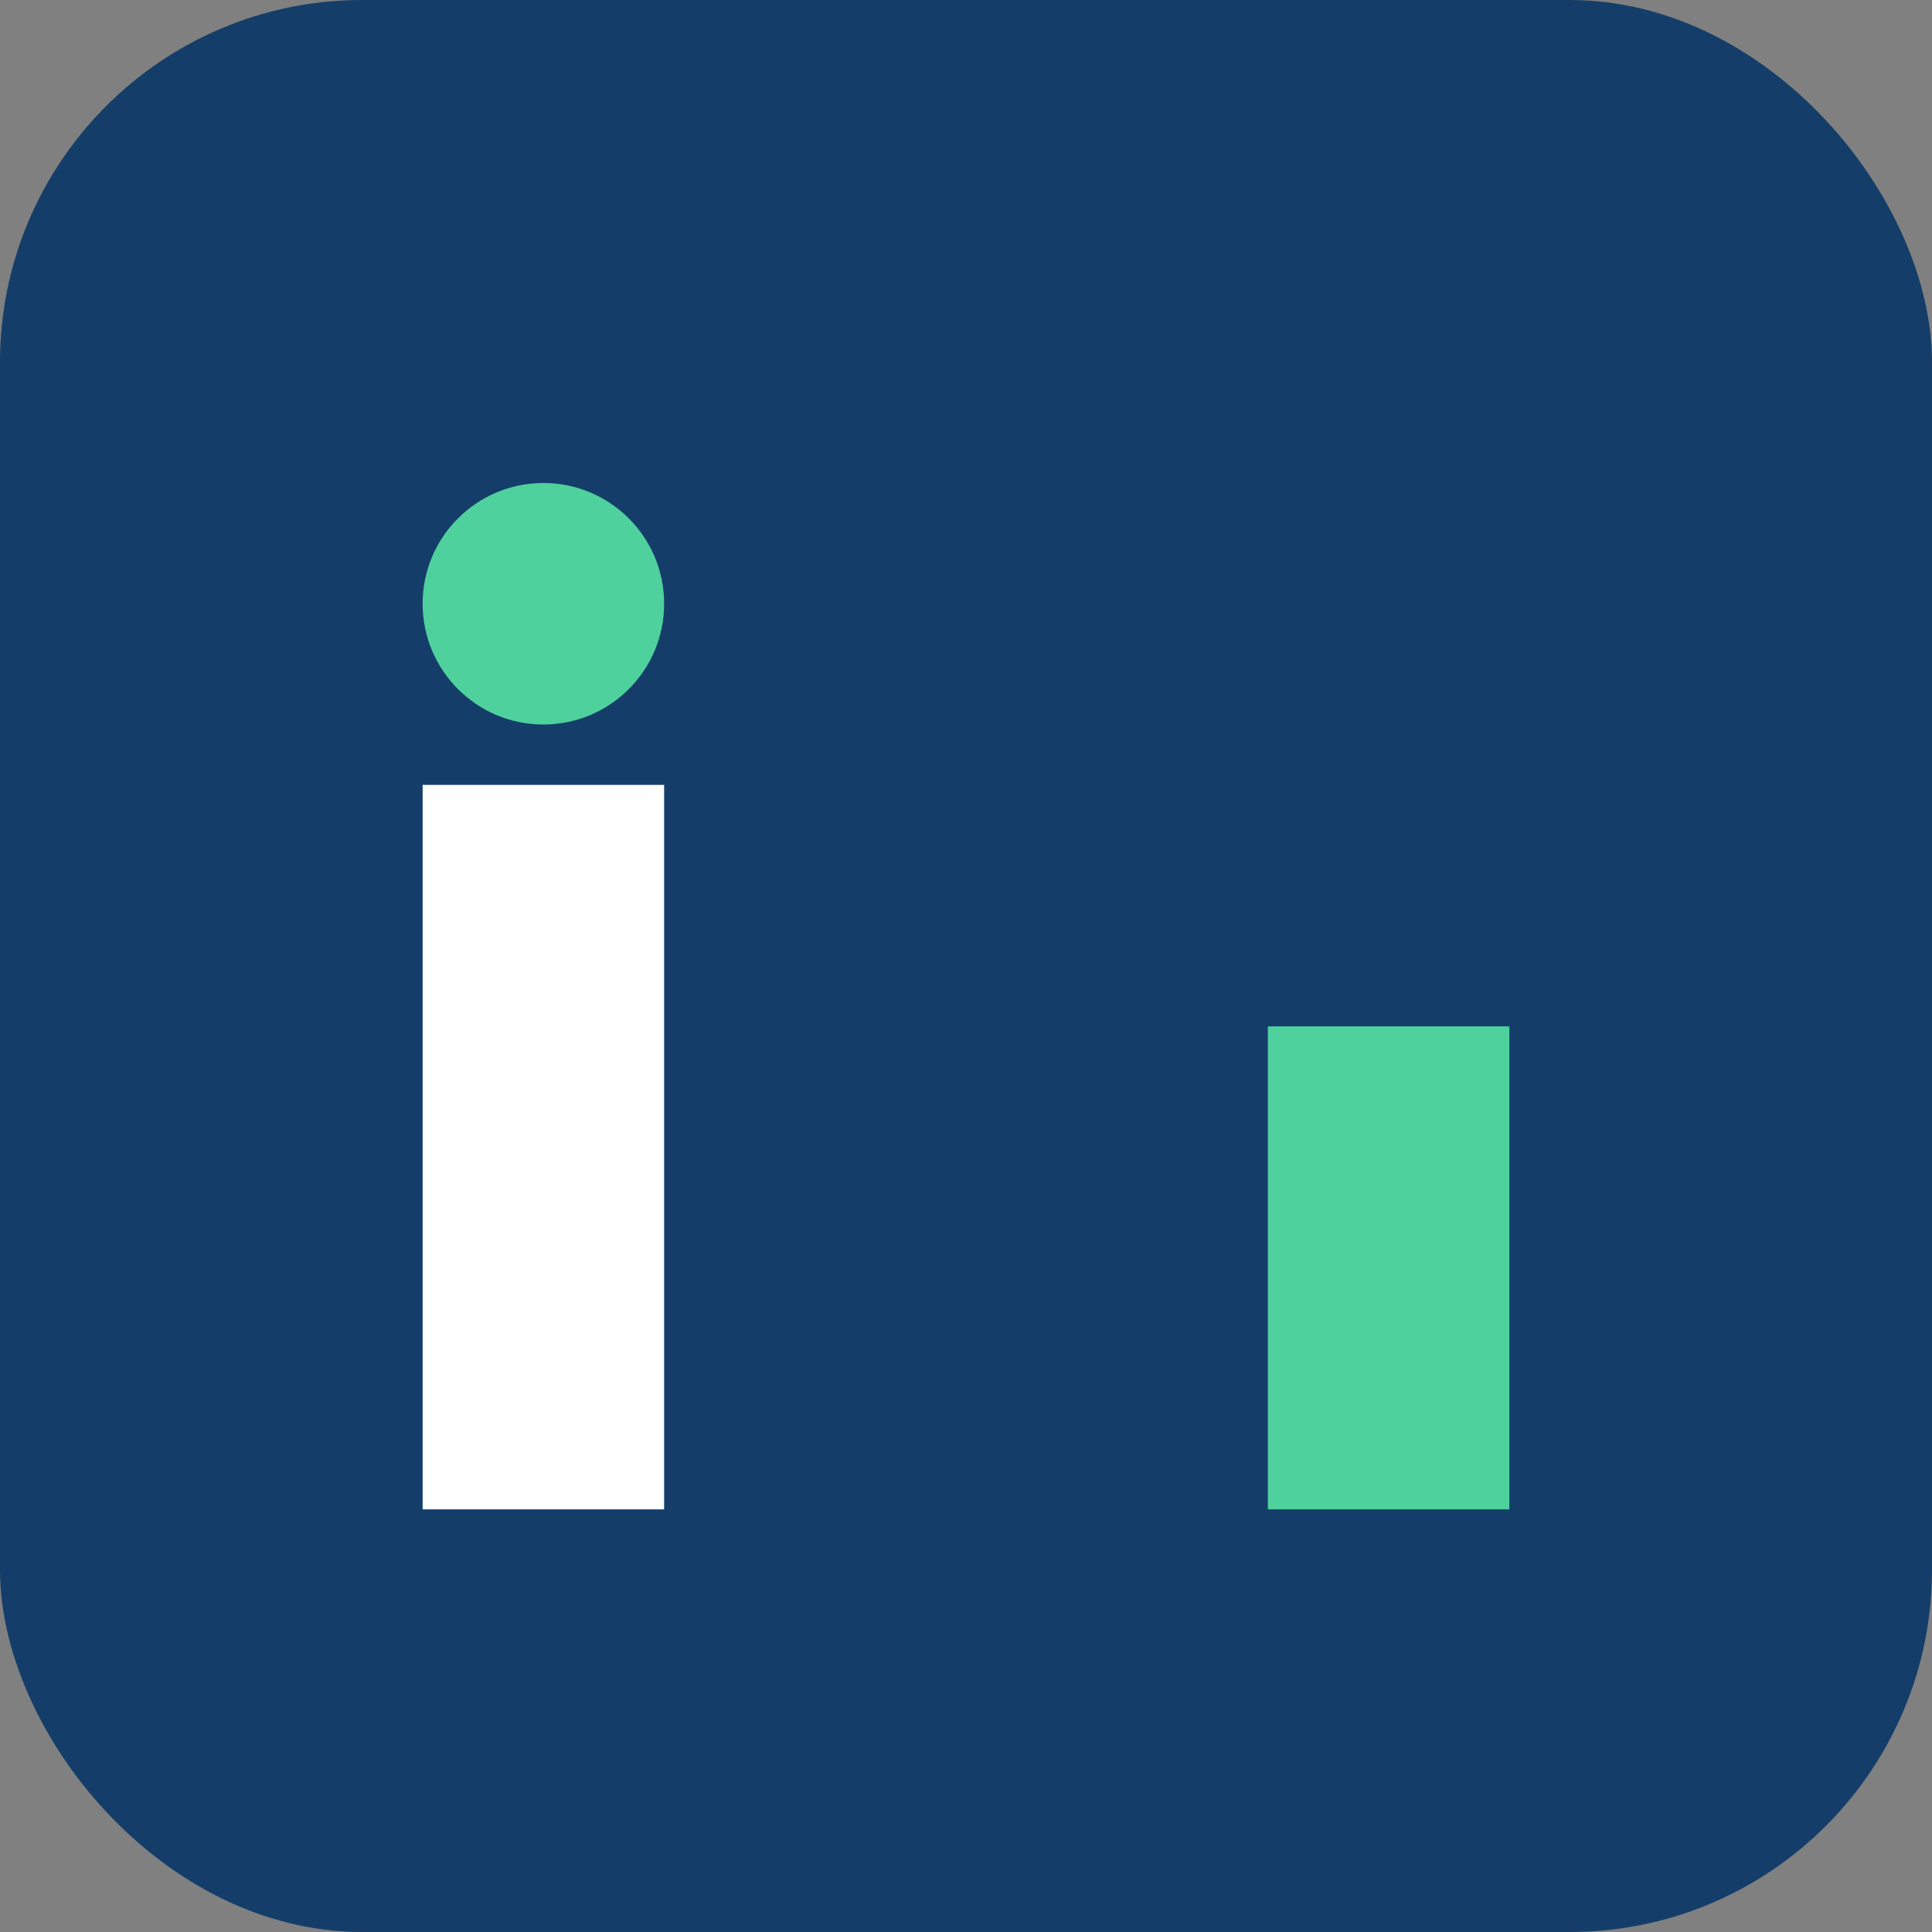
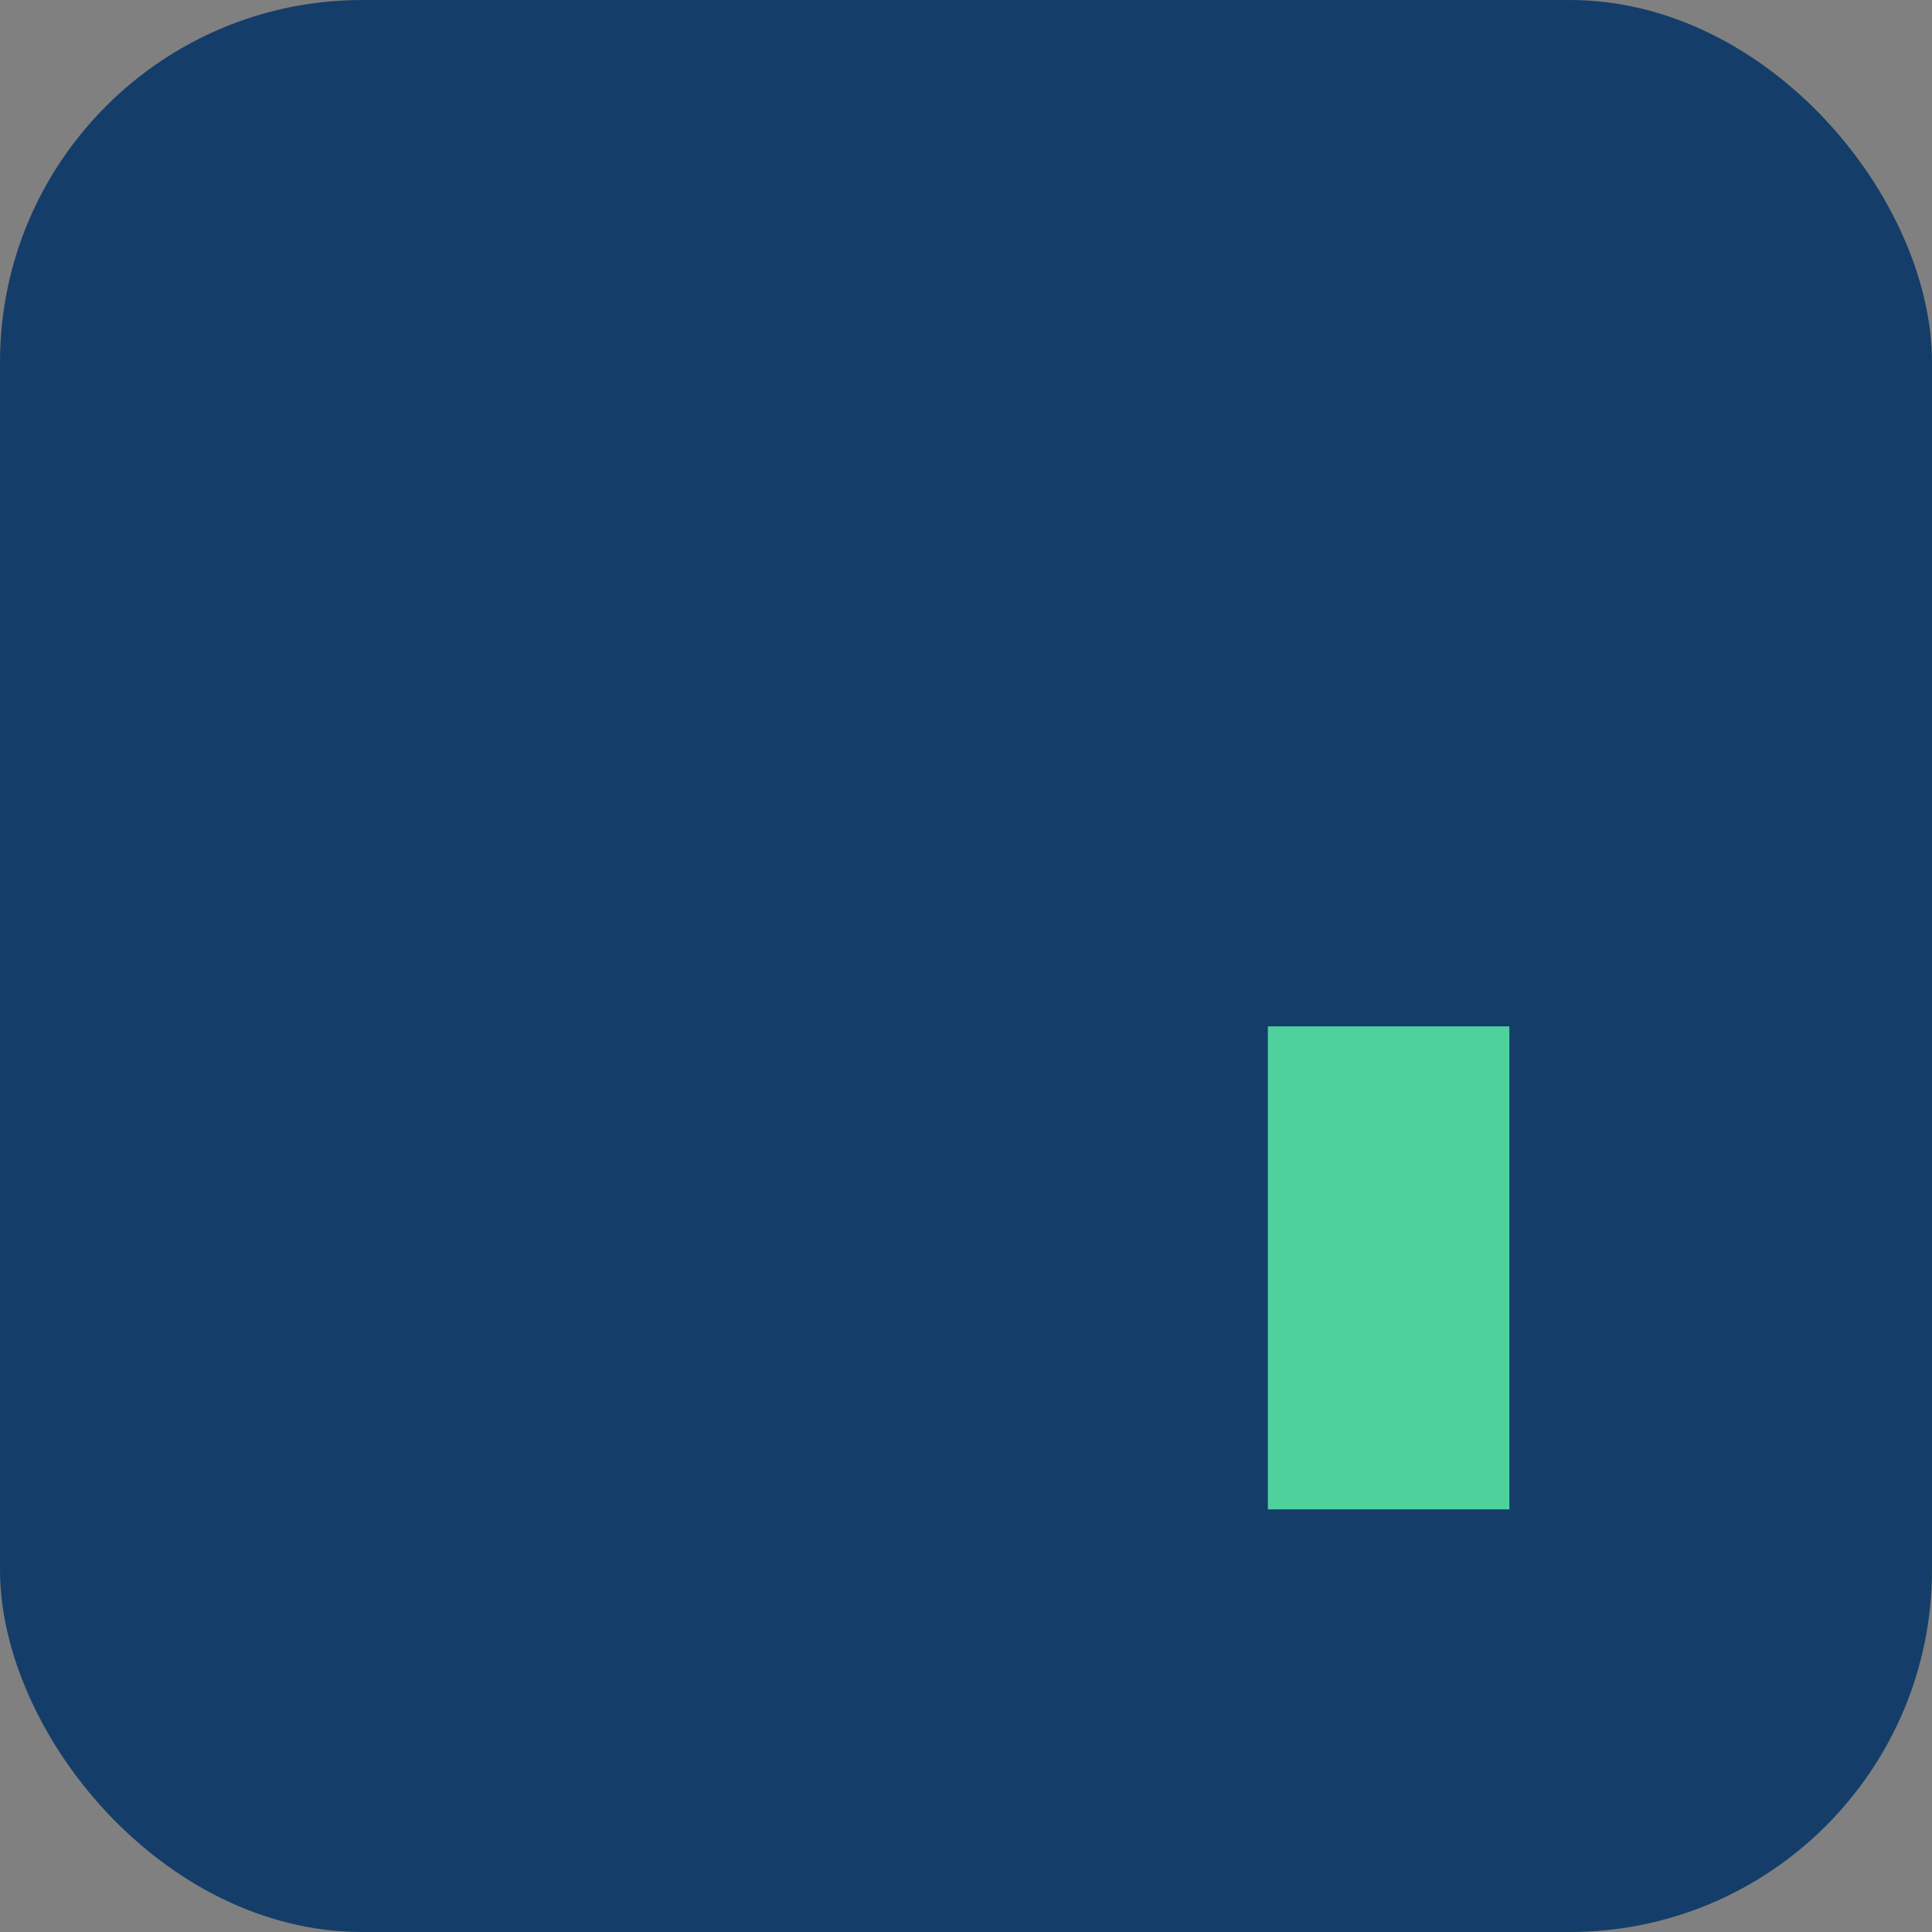
<svg xmlns="http://www.w3.org/2000/svg" width="32" height="32" viewBox="0 0 32 32">
  <rect x="0" y="0" width="32" height="32" fill="#808080" stroke="none" />
  <rect width="32" height="32" rx="6" fill="#143E69" />
-   <rect x="7" y="13" width="4" height="12" fill="#fff" />
  <rect x="21" y="17" width="4" height="8" fill="#4FD19E" />
-   <circle cx="9" cy="10" r="2" fill="#4FD19E" />
</svg>